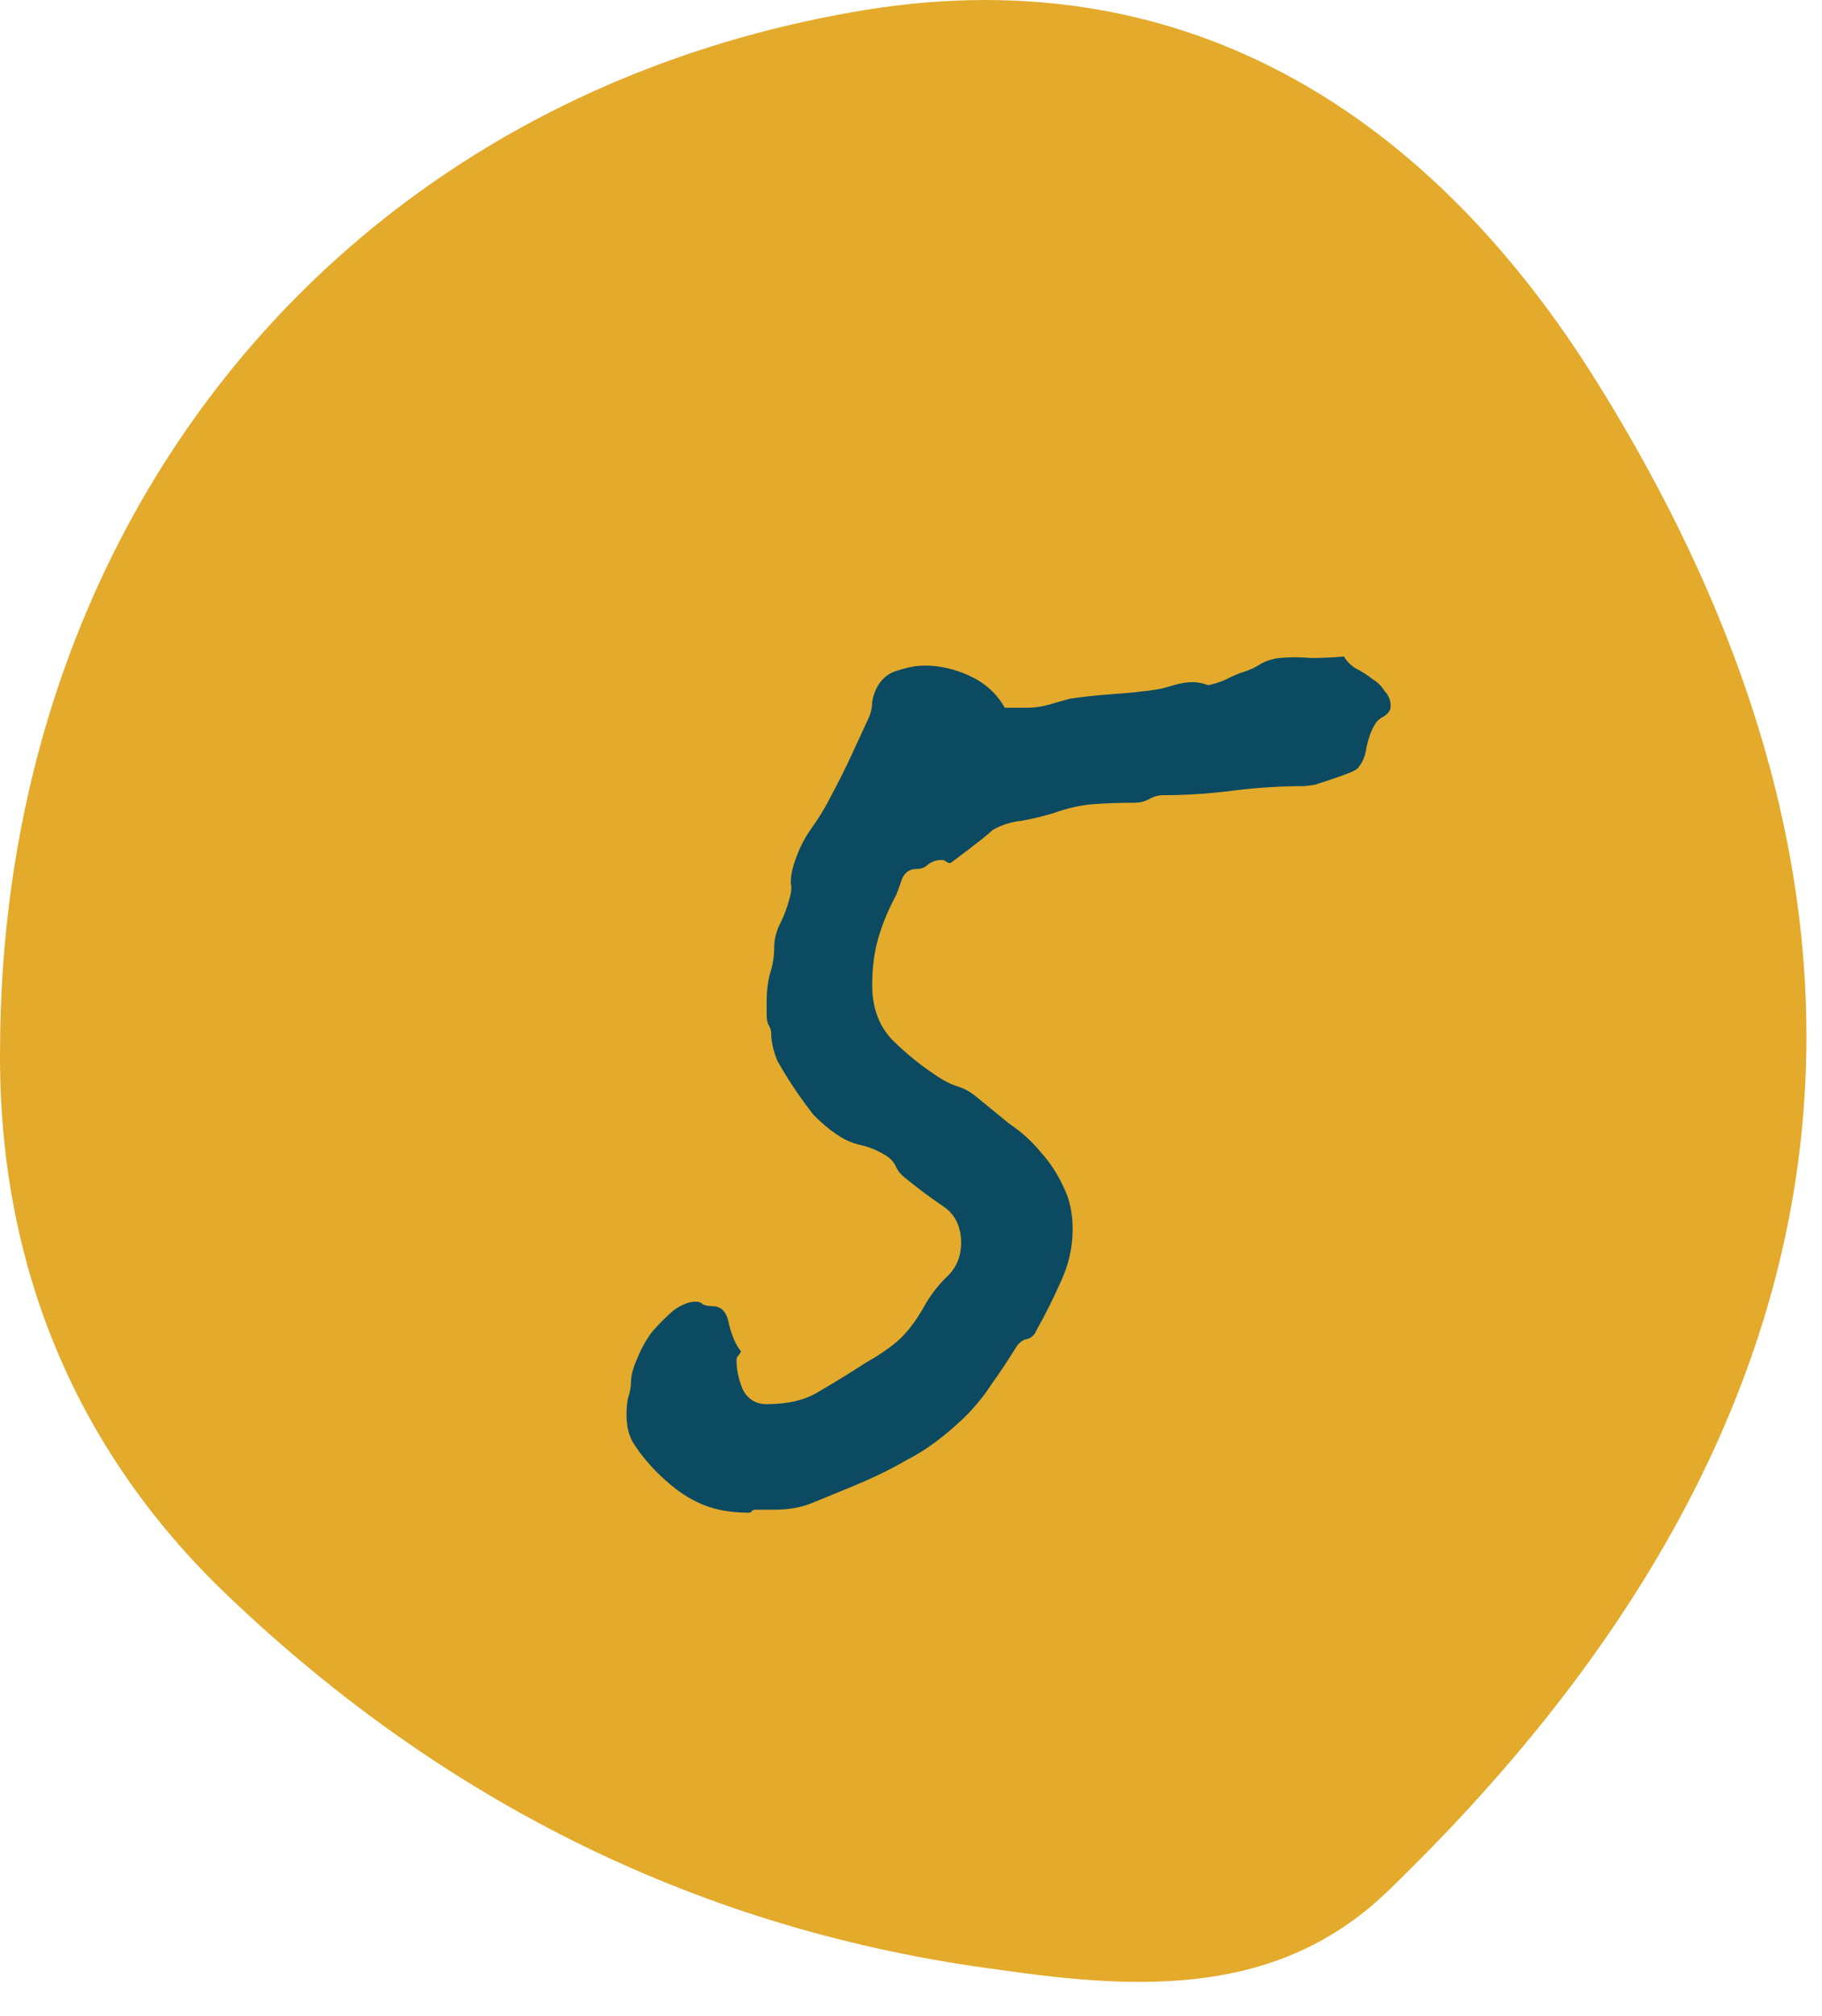
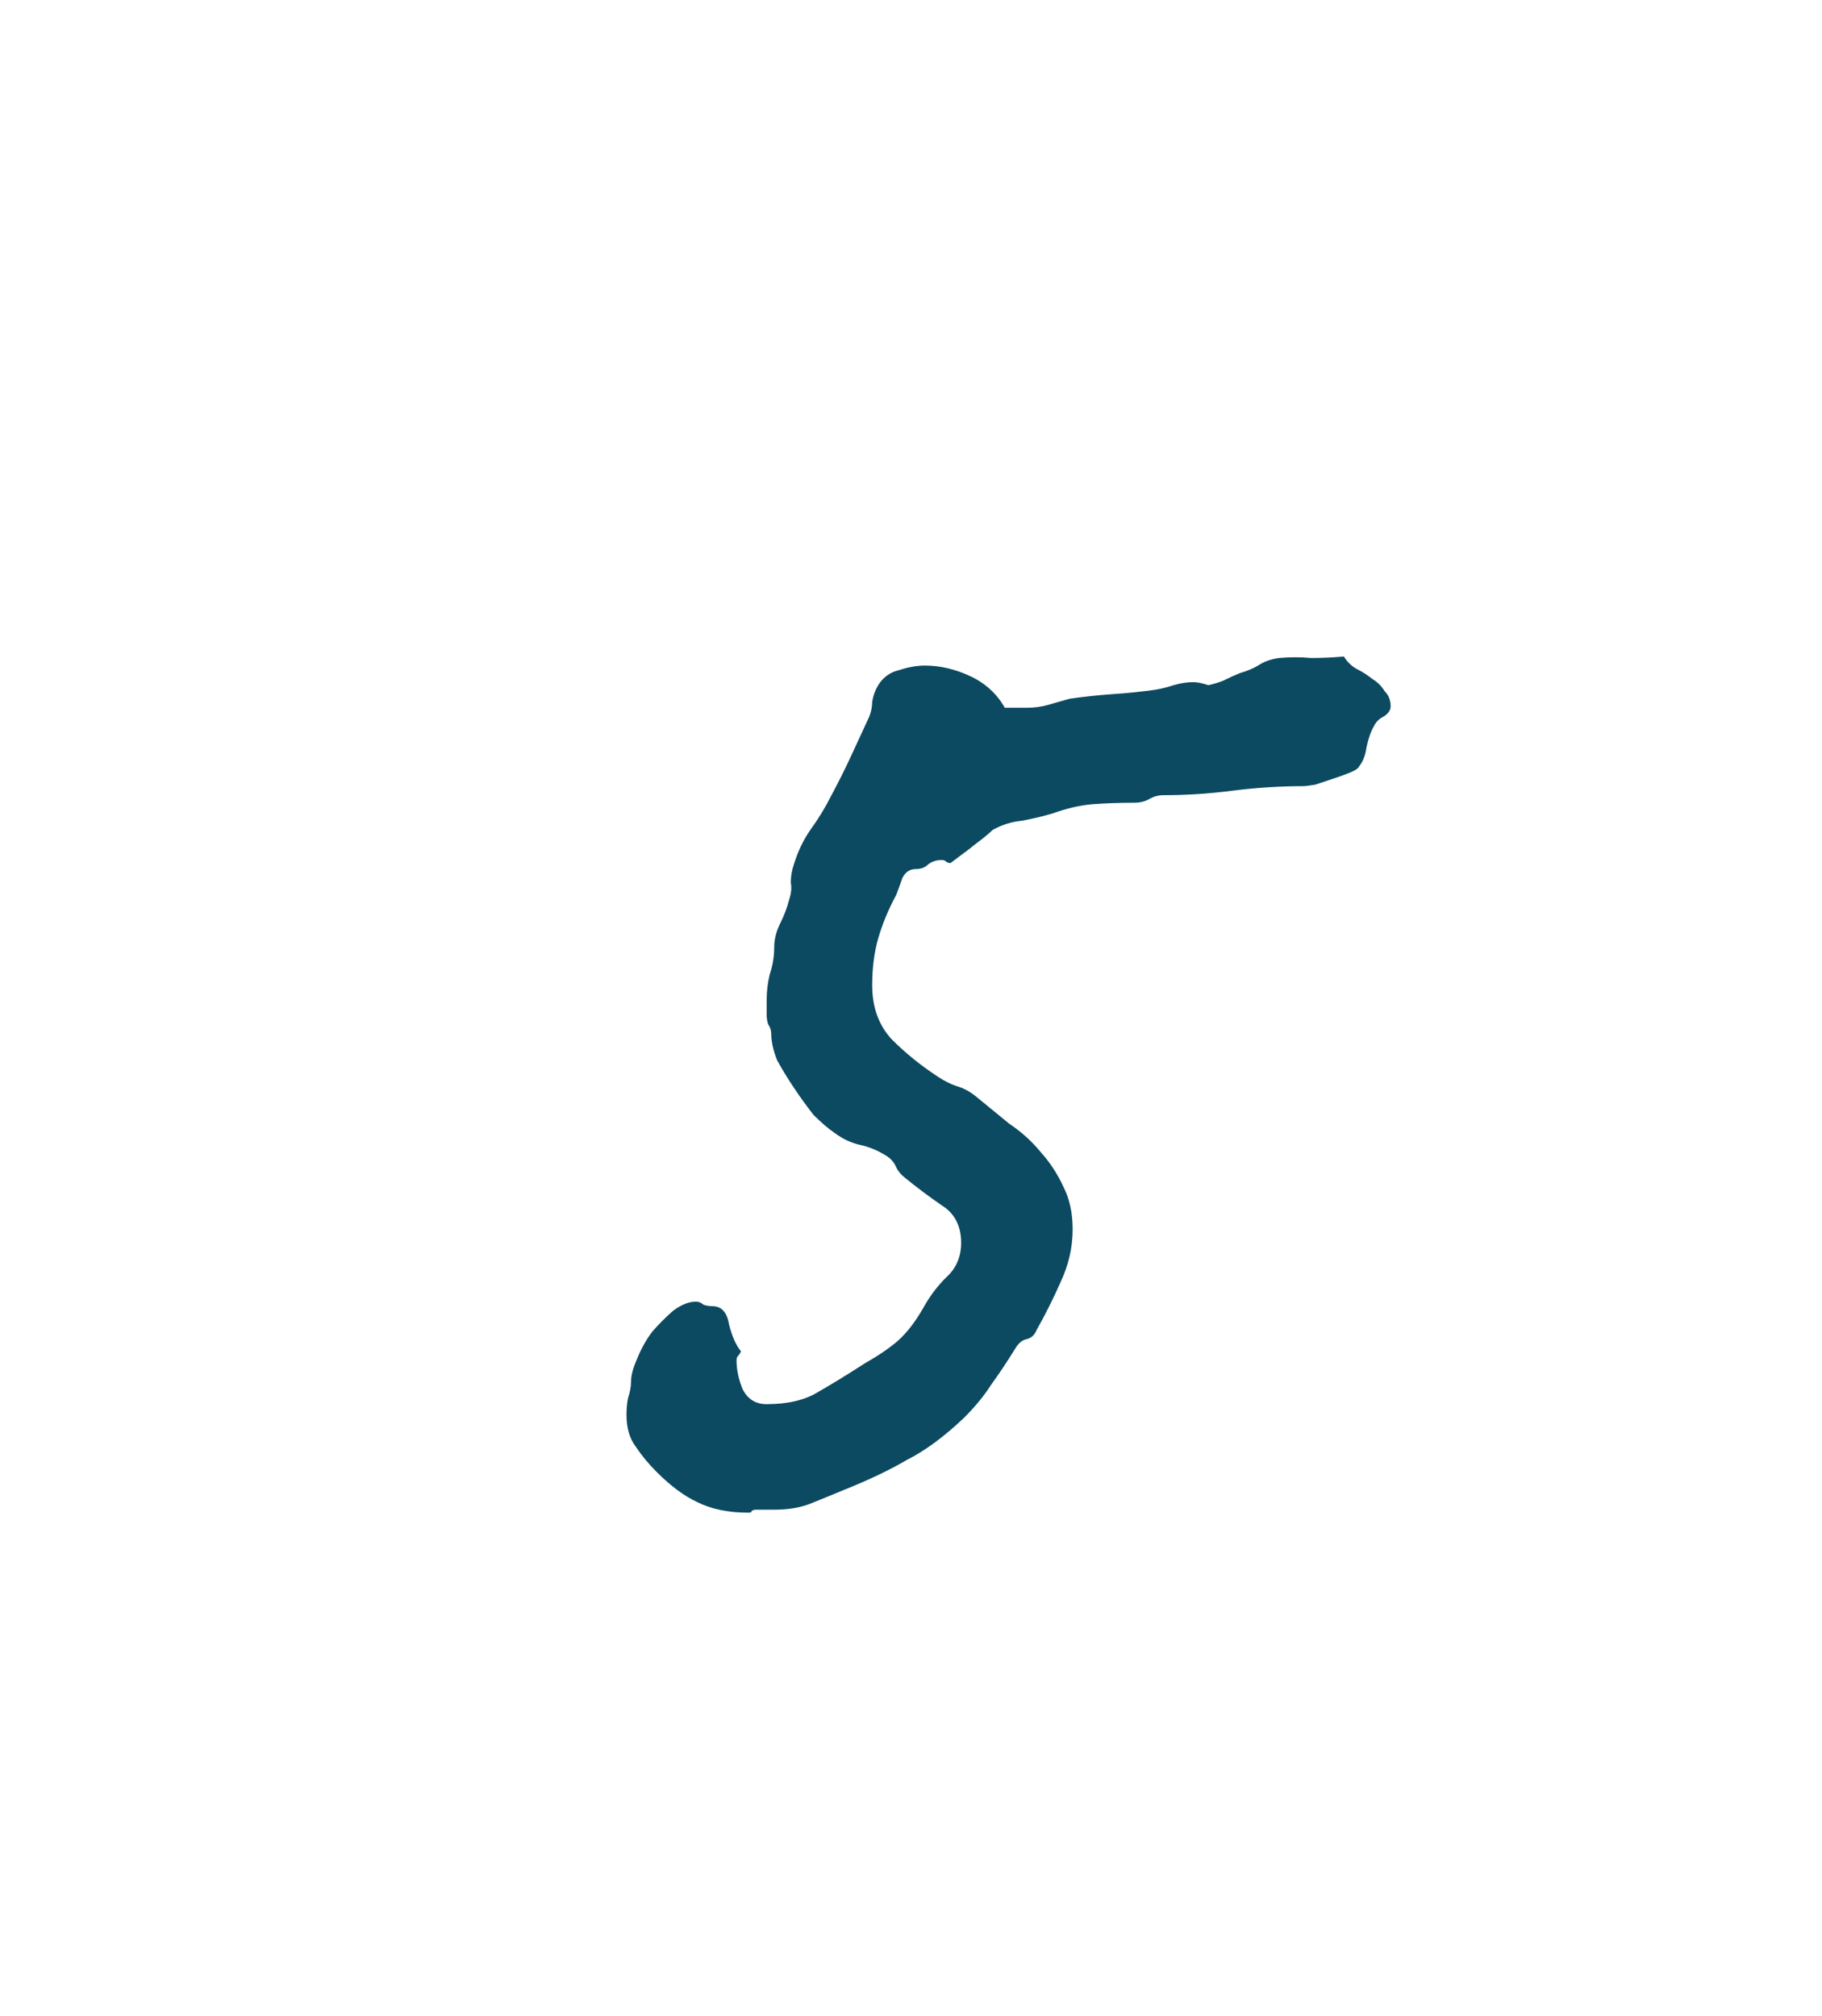
<svg xmlns="http://www.w3.org/2000/svg" width="47" height="52" viewBox="0 0 47 52" fill="none">
-   <path d="M35.756 48.821C32.972 51.477 29.453 51.341 25.806 50.812C18.112 49.817 11.479 46.5 5.907 41.189C1.926 37.41 -0.065 32.566 0.002 26.99C0.068 13.32 8.823 2.64 21.957 0.319C30.448 -1.209 36.751 2.904 40.997 9.541C50.083 23.872 47.96 37.076 35.756 48.821Z" fill="#E3AA2C" />
  <path d="M35.873 18.218C35.873 18.321 35.809 18.412 35.679 18.49C35.575 18.541 35.498 18.619 35.446 18.723C35.368 18.852 35.303 19.034 35.251 19.267C35.225 19.475 35.16 19.643 35.057 19.773C35.031 19.825 34.953 19.876 34.824 19.928C34.694 19.98 34.551 20.032 34.396 20.084C34.24 20.136 34.085 20.187 33.929 20.239C33.774 20.265 33.67 20.278 33.618 20.278C33.022 20.278 32.413 20.317 31.791 20.395C31.195 20.473 30.599 20.511 30.002 20.511C29.873 20.511 29.743 20.55 29.614 20.628C29.51 20.68 29.393 20.706 29.264 20.706C28.875 20.706 28.512 20.719 28.175 20.745C27.864 20.771 27.527 20.848 27.164 20.978C26.905 21.056 26.633 21.12 26.348 21.172C26.088 21.198 25.842 21.276 25.609 21.406C25.557 21.457 25.466 21.535 25.337 21.639C25.233 21.717 25.116 21.807 24.987 21.911C24.883 21.989 24.779 22.067 24.676 22.144C24.572 22.222 24.52 22.261 24.52 22.261C24.468 22.261 24.43 22.248 24.404 22.222C24.378 22.196 24.339 22.183 24.287 22.183C24.157 22.183 24.041 22.222 23.937 22.3C23.859 22.378 23.756 22.416 23.626 22.416C23.471 22.416 23.354 22.494 23.276 22.65C23.224 22.805 23.172 22.948 23.121 23.078C22.913 23.466 22.758 23.842 22.654 24.205C22.55 24.568 22.499 24.97 22.499 25.41C22.499 25.98 22.667 26.447 23.004 26.81C23.367 27.173 23.769 27.497 24.209 27.782C24.365 27.886 24.52 27.963 24.676 28.015C24.857 28.067 25.026 28.158 25.181 28.287C25.466 28.521 25.752 28.754 26.037 28.987C26.348 29.195 26.62 29.441 26.853 29.726C27.086 29.985 27.281 30.283 27.436 30.62C27.592 30.931 27.67 31.294 27.67 31.709C27.67 32.175 27.566 32.629 27.359 33.07C27.177 33.484 26.97 33.899 26.736 34.314C26.685 34.443 26.594 34.521 26.464 34.547C26.361 34.573 26.27 34.651 26.192 34.78C25.985 35.117 25.777 35.428 25.57 35.714C25.389 35.999 25.155 36.284 24.87 36.569C24.352 37.061 23.859 37.424 23.393 37.657C22.952 37.917 22.408 38.176 21.76 38.435C21.449 38.565 21.164 38.681 20.904 38.785C20.645 38.889 20.334 38.941 19.971 38.941H19.505C19.453 38.941 19.414 38.953 19.388 38.979C19.388 39.005 19.362 39.018 19.31 39.018C18.792 39.018 18.351 38.928 17.988 38.746C17.651 38.591 17.302 38.331 16.939 37.968C16.731 37.761 16.55 37.541 16.394 37.308C16.239 37.1 16.161 36.828 16.161 36.491C16.161 36.336 16.174 36.193 16.2 36.063C16.252 35.908 16.278 35.765 16.278 35.636C16.278 35.48 16.33 35.286 16.433 35.053C16.537 34.793 16.667 34.56 16.822 34.353C17.003 34.145 17.185 33.964 17.366 33.808C17.574 33.653 17.768 33.575 17.95 33.575C18.027 33.575 18.092 33.601 18.144 33.653C18.222 33.679 18.299 33.692 18.377 33.692C18.611 33.692 18.753 33.847 18.805 34.158C18.883 34.469 18.986 34.703 19.116 34.858C19.09 34.91 19.064 34.949 19.038 34.975C19.012 35.001 18.999 35.04 18.999 35.091C18.999 35.325 19.051 35.571 19.155 35.83C19.285 36.089 19.492 36.219 19.777 36.219C20.321 36.219 20.762 36.115 21.099 35.908C21.462 35.7 21.863 35.454 22.304 35.169C22.667 34.962 22.952 34.767 23.16 34.586C23.393 34.379 23.613 34.093 23.82 33.731C23.976 33.446 24.17 33.186 24.404 32.953C24.663 32.72 24.793 32.422 24.793 32.059C24.793 31.618 24.624 31.294 24.287 31.087C23.95 30.854 23.639 30.62 23.354 30.387C23.25 30.309 23.172 30.218 23.121 30.115C23.069 29.985 22.978 29.881 22.849 29.804C22.641 29.674 22.421 29.583 22.188 29.532C21.954 29.48 21.734 29.376 21.527 29.221C21.371 29.117 21.19 28.961 20.982 28.754C20.801 28.521 20.632 28.287 20.477 28.054C20.321 27.821 20.179 27.588 20.049 27.354C19.945 27.095 19.894 26.862 19.894 26.654C19.894 26.577 19.868 26.499 19.816 26.421C19.79 26.343 19.777 26.266 19.777 26.188V25.799C19.777 25.566 19.803 25.346 19.855 25.138C19.933 24.905 19.971 24.672 19.971 24.438C19.971 24.231 20.023 24.024 20.127 23.816C20.231 23.609 20.308 23.401 20.36 23.194C20.412 23.039 20.425 22.896 20.399 22.766C20.399 22.611 20.425 22.455 20.477 22.3C20.581 21.963 20.723 21.665 20.904 21.406C21.112 21.12 21.293 20.822 21.449 20.511C21.63 20.174 21.799 19.837 21.954 19.5C22.11 19.164 22.265 18.827 22.421 18.49C22.473 18.36 22.499 18.23 22.499 18.101C22.524 17.945 22.576 17.803 22.654 17.673C22.784 17.466 22.965 17.336 23.198 17.284C23.432 17.207 23.652 17.168 23.859 17.168C24.248 17.168 24.637 17.258 25.026 17.44C25.415 17.621 25.713 17.893 25.92 18.256H26.503C26.685 18.256 26.866 18.23 27.047 18.179C27.229 18.127 27.41 18.075 27.592 18.023C27.955 17.971 28.318 17.932 28.68 17.906C29.069 17.881 29.445 17.842 29.808 17.79C29.963 17.764 30.119 17.725 30.275 17.673C30.456 17.621 30.625 17.595 30.78 17.595C30.884 17.595 31.013 17.621 31.169 17.673C31.298 17.647 31.428 17.608 31.558 17.556C31.713 17.479 31.856 17.414 31.985 17.362C32.167 17.31 32.322 17.245 32.452 17.168C32.607 17.064 32.789 16.999 32.996 16.973C33.281 16.947 33.553 16.947 33.813 16.973C34.098 16.973 34.383 16.96 34.668 16.934C34.746 17.064 34.849 17.168 34.979 17.245C35.135 17.323 35.277 17.414 35.407 17.518C35.536 17.595 35.64 17.699 35.718 17.829C35.822 17.932 35.873 18.062 35.873 18.218Z" fill="#0C4A61" />
</svg>